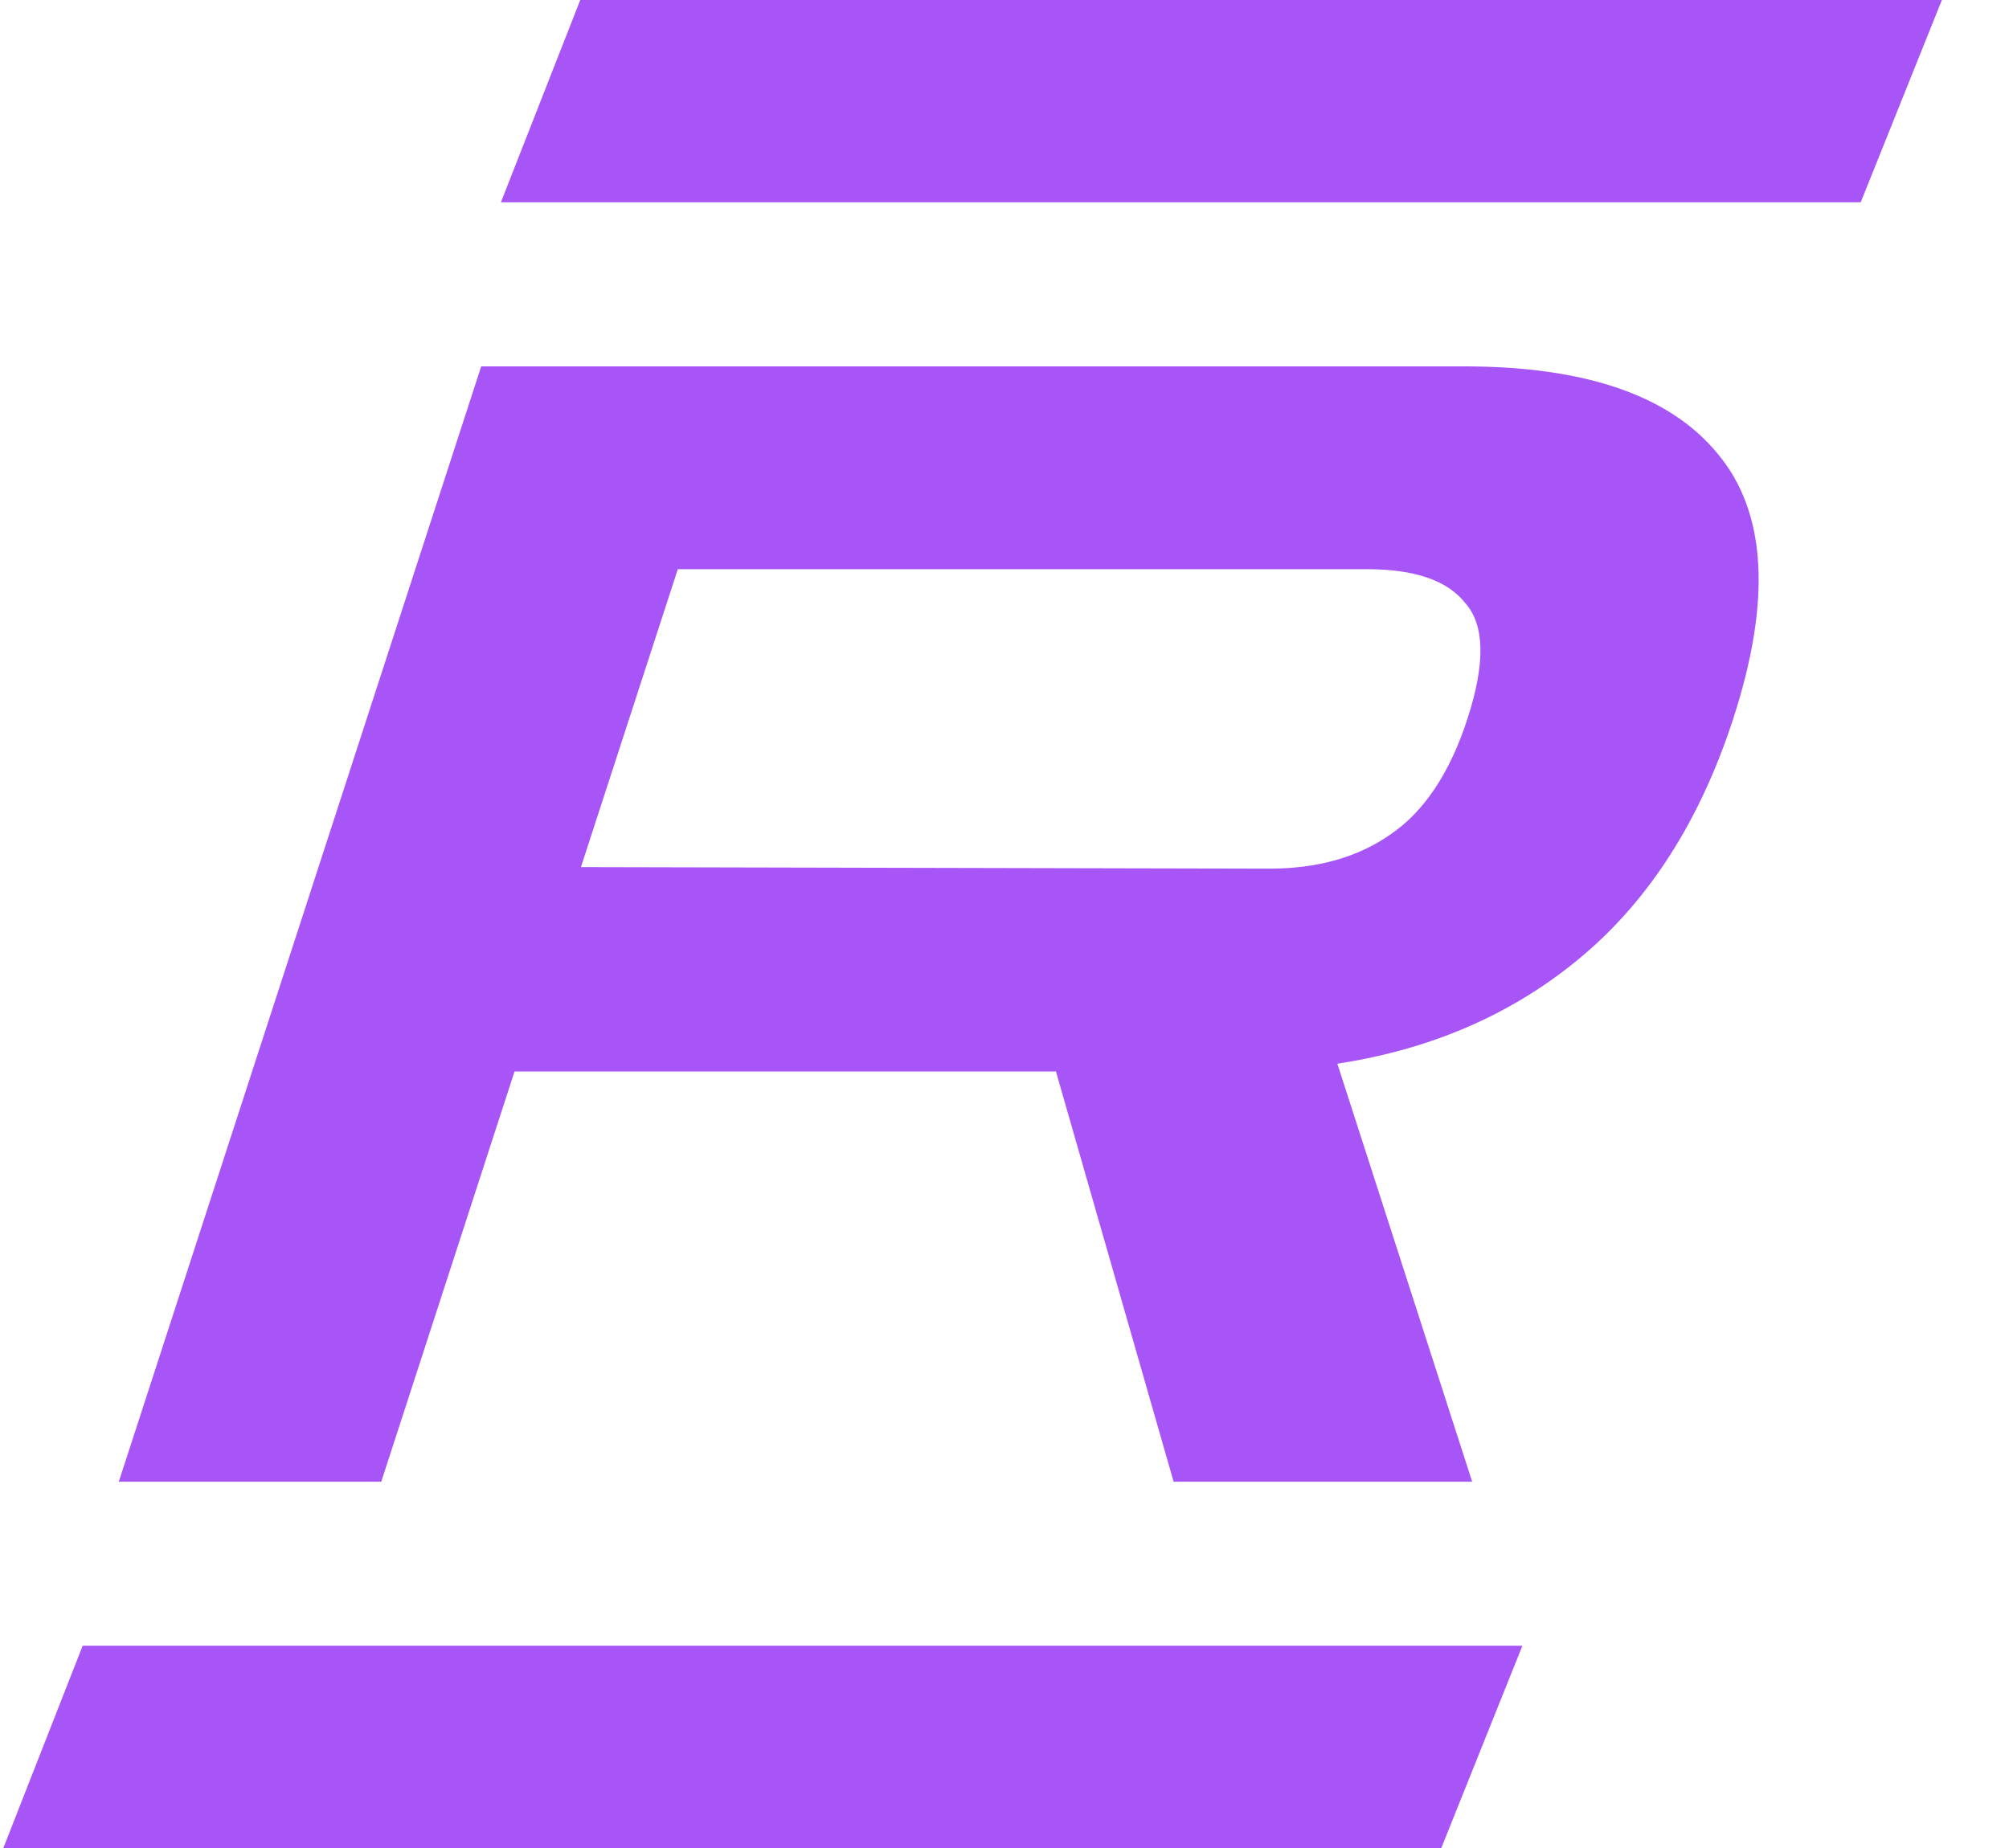
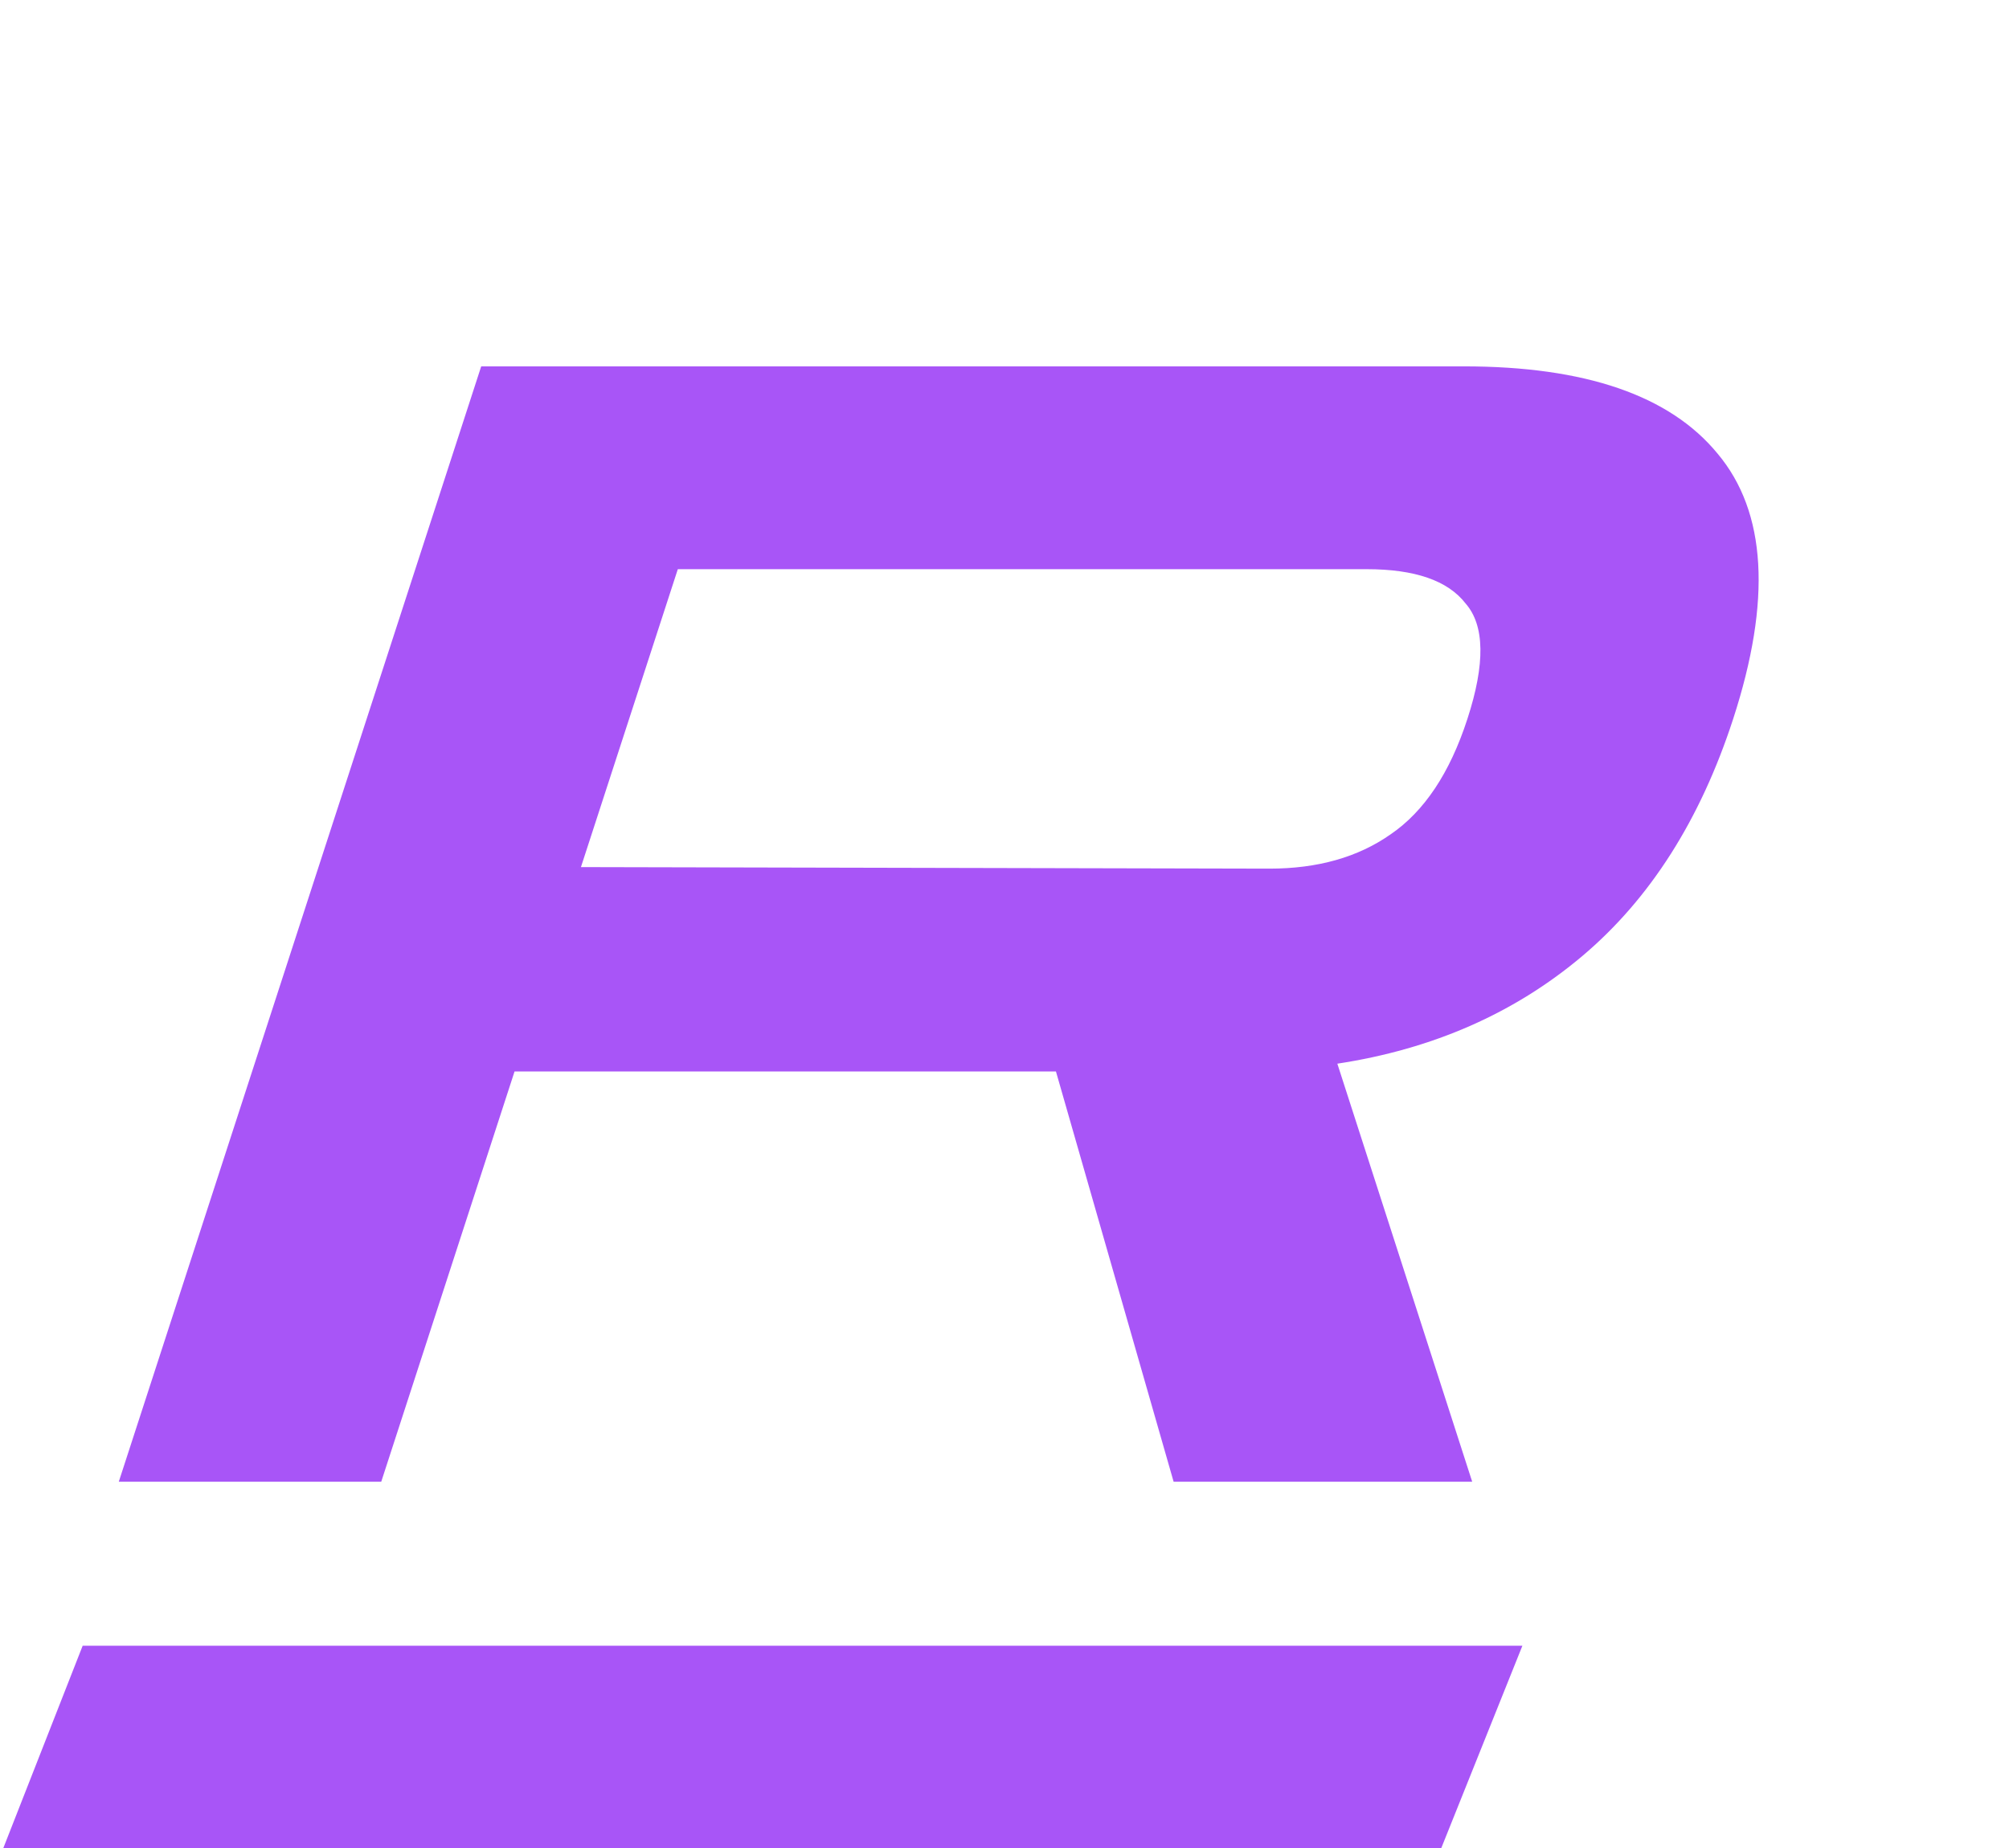
<svg xmlns="http://www.w3.org/2000/svg" width="100" height="92" viewBox="0 0 26 24" fill="none">
  <path d="M1.499 19.243L6.205 4.758H18.965C20.541 4.758 21.64 5.136 22.26 5.892C22.895 6.649 22.962 7.797 22.462 9.336C22.036 10.646 21.383 11.673 20.503 12.416C19.622 13.159 18.562 13.625 17.322 13.814L19.073 19.243H15.196L13.668 13.915H6.638L4.907 19.243H1.499ZM17.704 7.392H8.758L7.5 11.261L16.441 11.281C17.066 11.281 17.59 11.133 18.013 10.836C18.45 10.538 18.783 10.039 19.011 9.336C19.244 8.621 19.236 8.121 18.987 7.837C18.757 7.54 18.329 7.392 17.704 7.392Z" fill="#A855F7" />
  <path d="M-0 24L1.03 21.373H19.725L18.672 24H-0Z" fill="#A855F7" />
-   <path d="M6.461 2.627L7.491 -0L25.172 -0L24.118 2.627L6.461 2.627Z" fill="#A855F7" />
</svg>